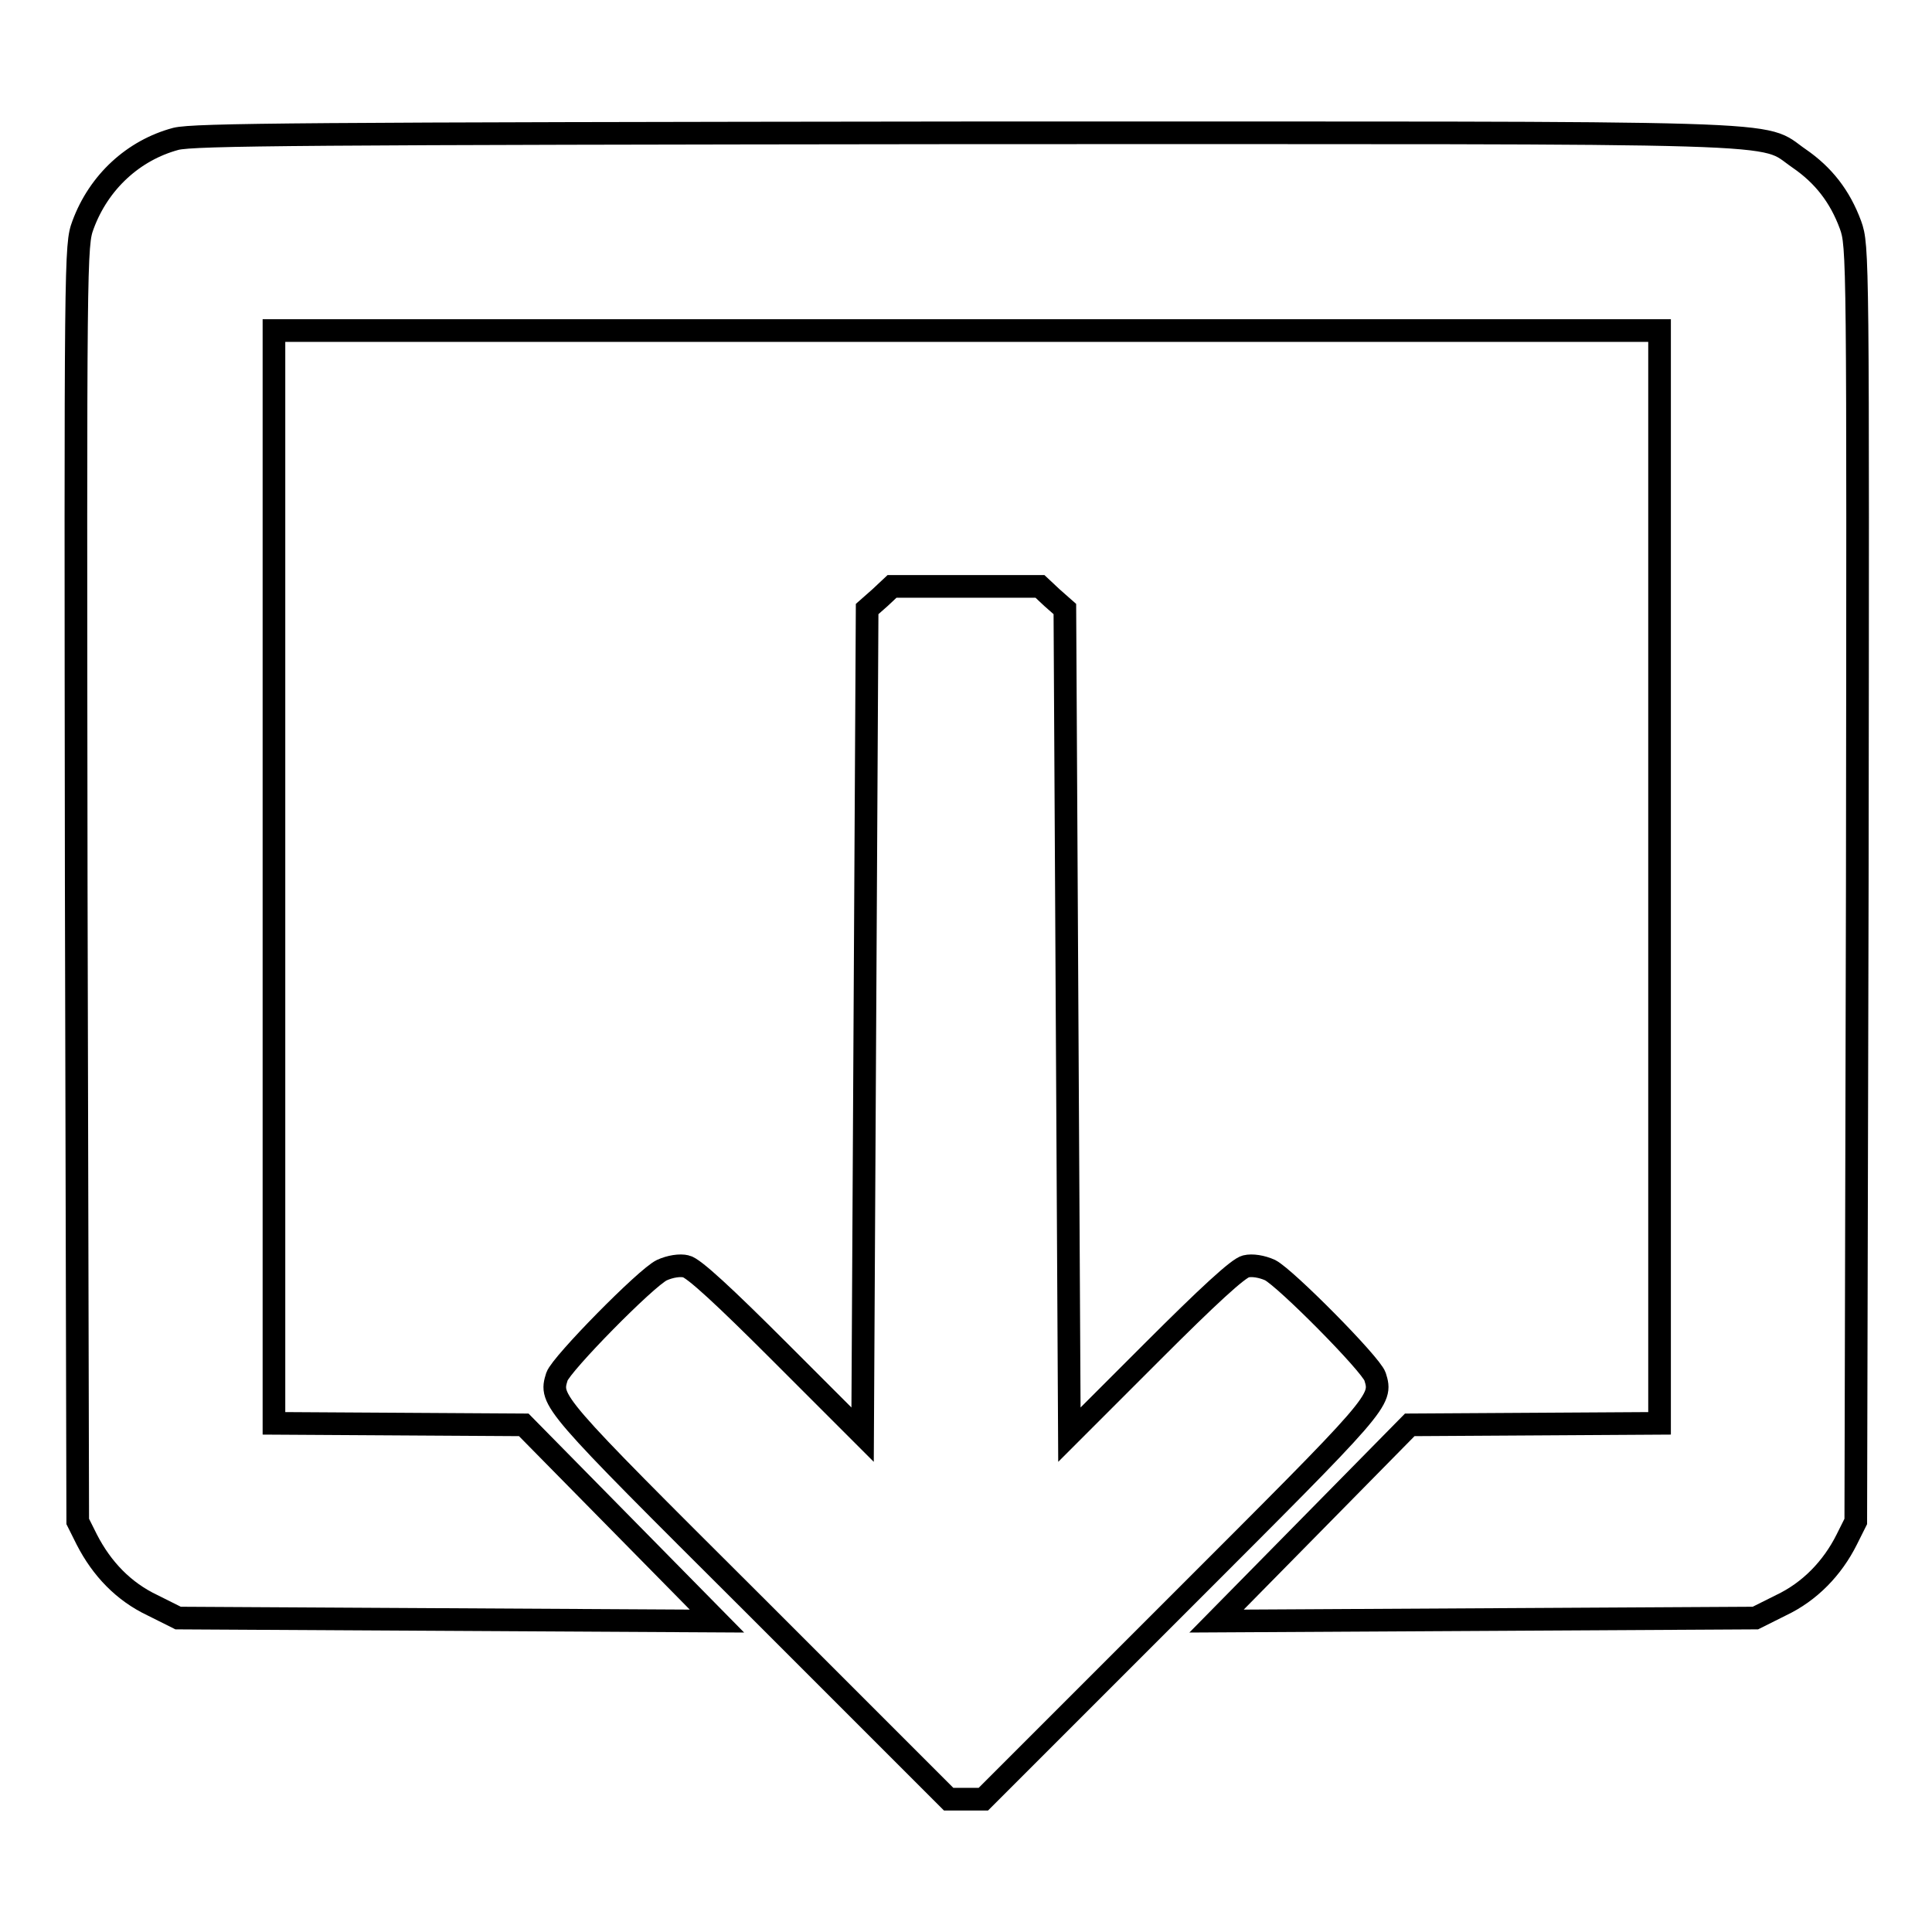
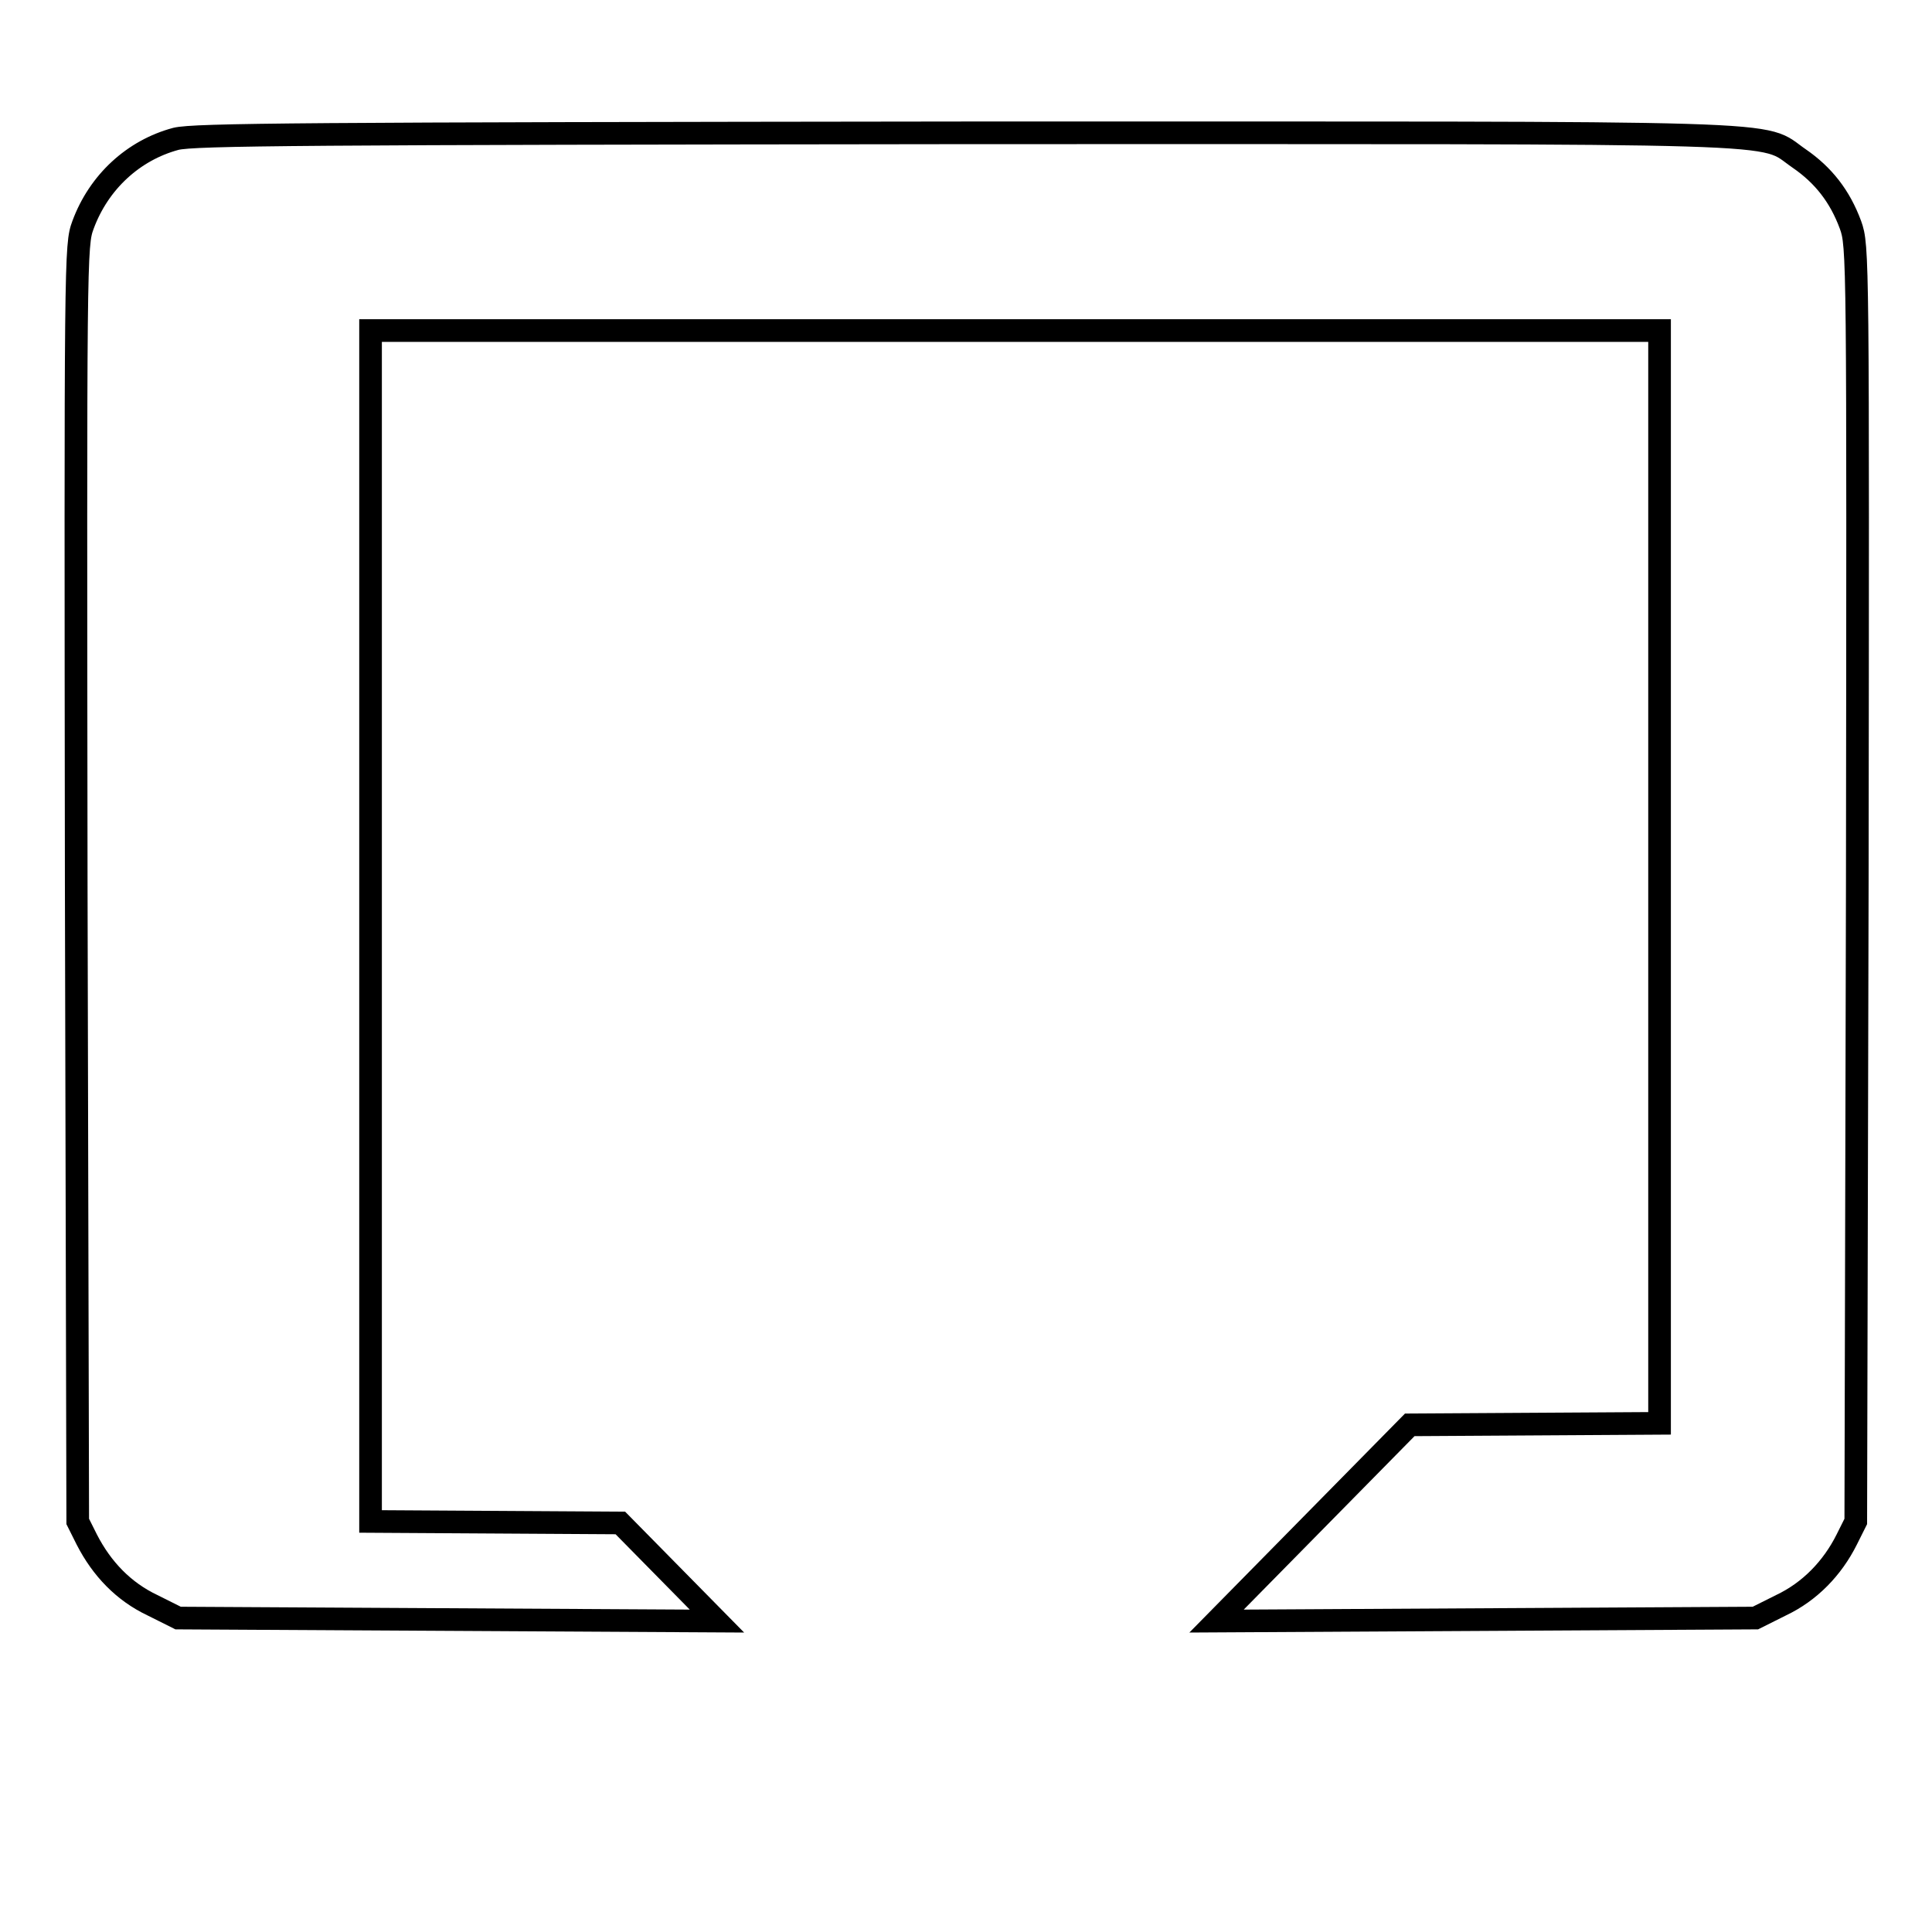
<svg xmlns="http://www.w3.org/2000/svg" version="1.1" x="0px" y="0px" viewBox="0 0 256 256" enable-background="new 0 0 256 256" xml:space="preserve">
  <g>
    <g>
      <g>
-         <path stroke-width="3" fill-opacity="0" stroke="#000000" d="M23.3,18.4c-5.6,1.5-10.2,5.7-12.3,11.4c-1,2.7-1,3.7-0.9,87.3l0.2,84.5l1.2,2.4c2,3.9,4.9,6.9,8.7,8.7l3.4,1.7l35.7,0.2l35.7,0.2l-12.8-13l-12.8-13l-16.5-0.1l-16.6-0.1v-72.4V43.8H128h91.9v72.4v72.4l-16.5,0.1l-16.6,0.1l-12.8,13l-12.8,13l35.7-0.2l35.7-0.2l3.4-1.7c3.8-1.8,6.8-4.9,8.7-8.7l1.2-2.4l0.2-84.5c0.1-83.6,0.1-84.5-0.9-87.3c-1.4-3.8-3.6-6.6-6.8-8.8c-5.4-3.7,2.3-3.4-110.5-3.4C40.3,17.7,25.7,17.8,23.3,18.4z" />
-         <path stroke-width="3" fill-opacity="0" stroke="#000000" d="M116.6,79.2l-1.7,1.5l-0.3,54.7l-0.3,54.7l-11-11c-7.3-7.3-11.4-11.1-12.4-11.3c-0.8-0.2-2.1,0-3.2,0.5c-2.1,1-13.3,12.4-13.9,14.1c-1,3.2-0.9,3.3,26.1,30.2l25.8,25.8h2.3h2.3l25.8-25.8c26.9-26.9,27.1-27,26.1-30.2c-0.6-1.7-11.8-13-13.9-14.1c-1.1-0.5-2.4-0.7-3.2-0.5c-1,0.2-5.1,4-12.4,11.3l-11,11l-0.3-54.7l-0.3-54.7l-1.7-1.5l-1.6-1.5H128h-9.8L116.6,79.2z" />
+         <path stroke-width="3" fill-opacity="0" stroke="#000000" d="M23.3,18.4c-5.6,1.5-10.2,5.7-12.3,11.4c-1,2.7-1,3.7-0.9,87.3l0.2,84.5l1.2,2.4c2,3.9,4.9,6.9,8.7,8.7l3.4,1.7l35.7,0.2l35.7,0.2l-12.8-13l-16.5-0.1l-16.6-0.1v-72.4V43.8H128h91.9v72.4v72.4l-16.5,0.1l-16.6,0.1l-12.8,13l-12.8,13l35.7-0.2l35.7-0.2l3.4-1.7c3.8-1.8,6.8-4.9,8.7-8.7l1.2-2.4l0.2-84.5c0.1-83.6,0.1-84.5-0.9-87.3c-1.4-3.8-3.6-6.6-6.8-8.8c-5.4-3.7,2.3-3.4-110.5-3.4C40.3,17.7,25.7,17.8,23.3,18.4z" />
      </g>
    </g>
  </g>
</svg>